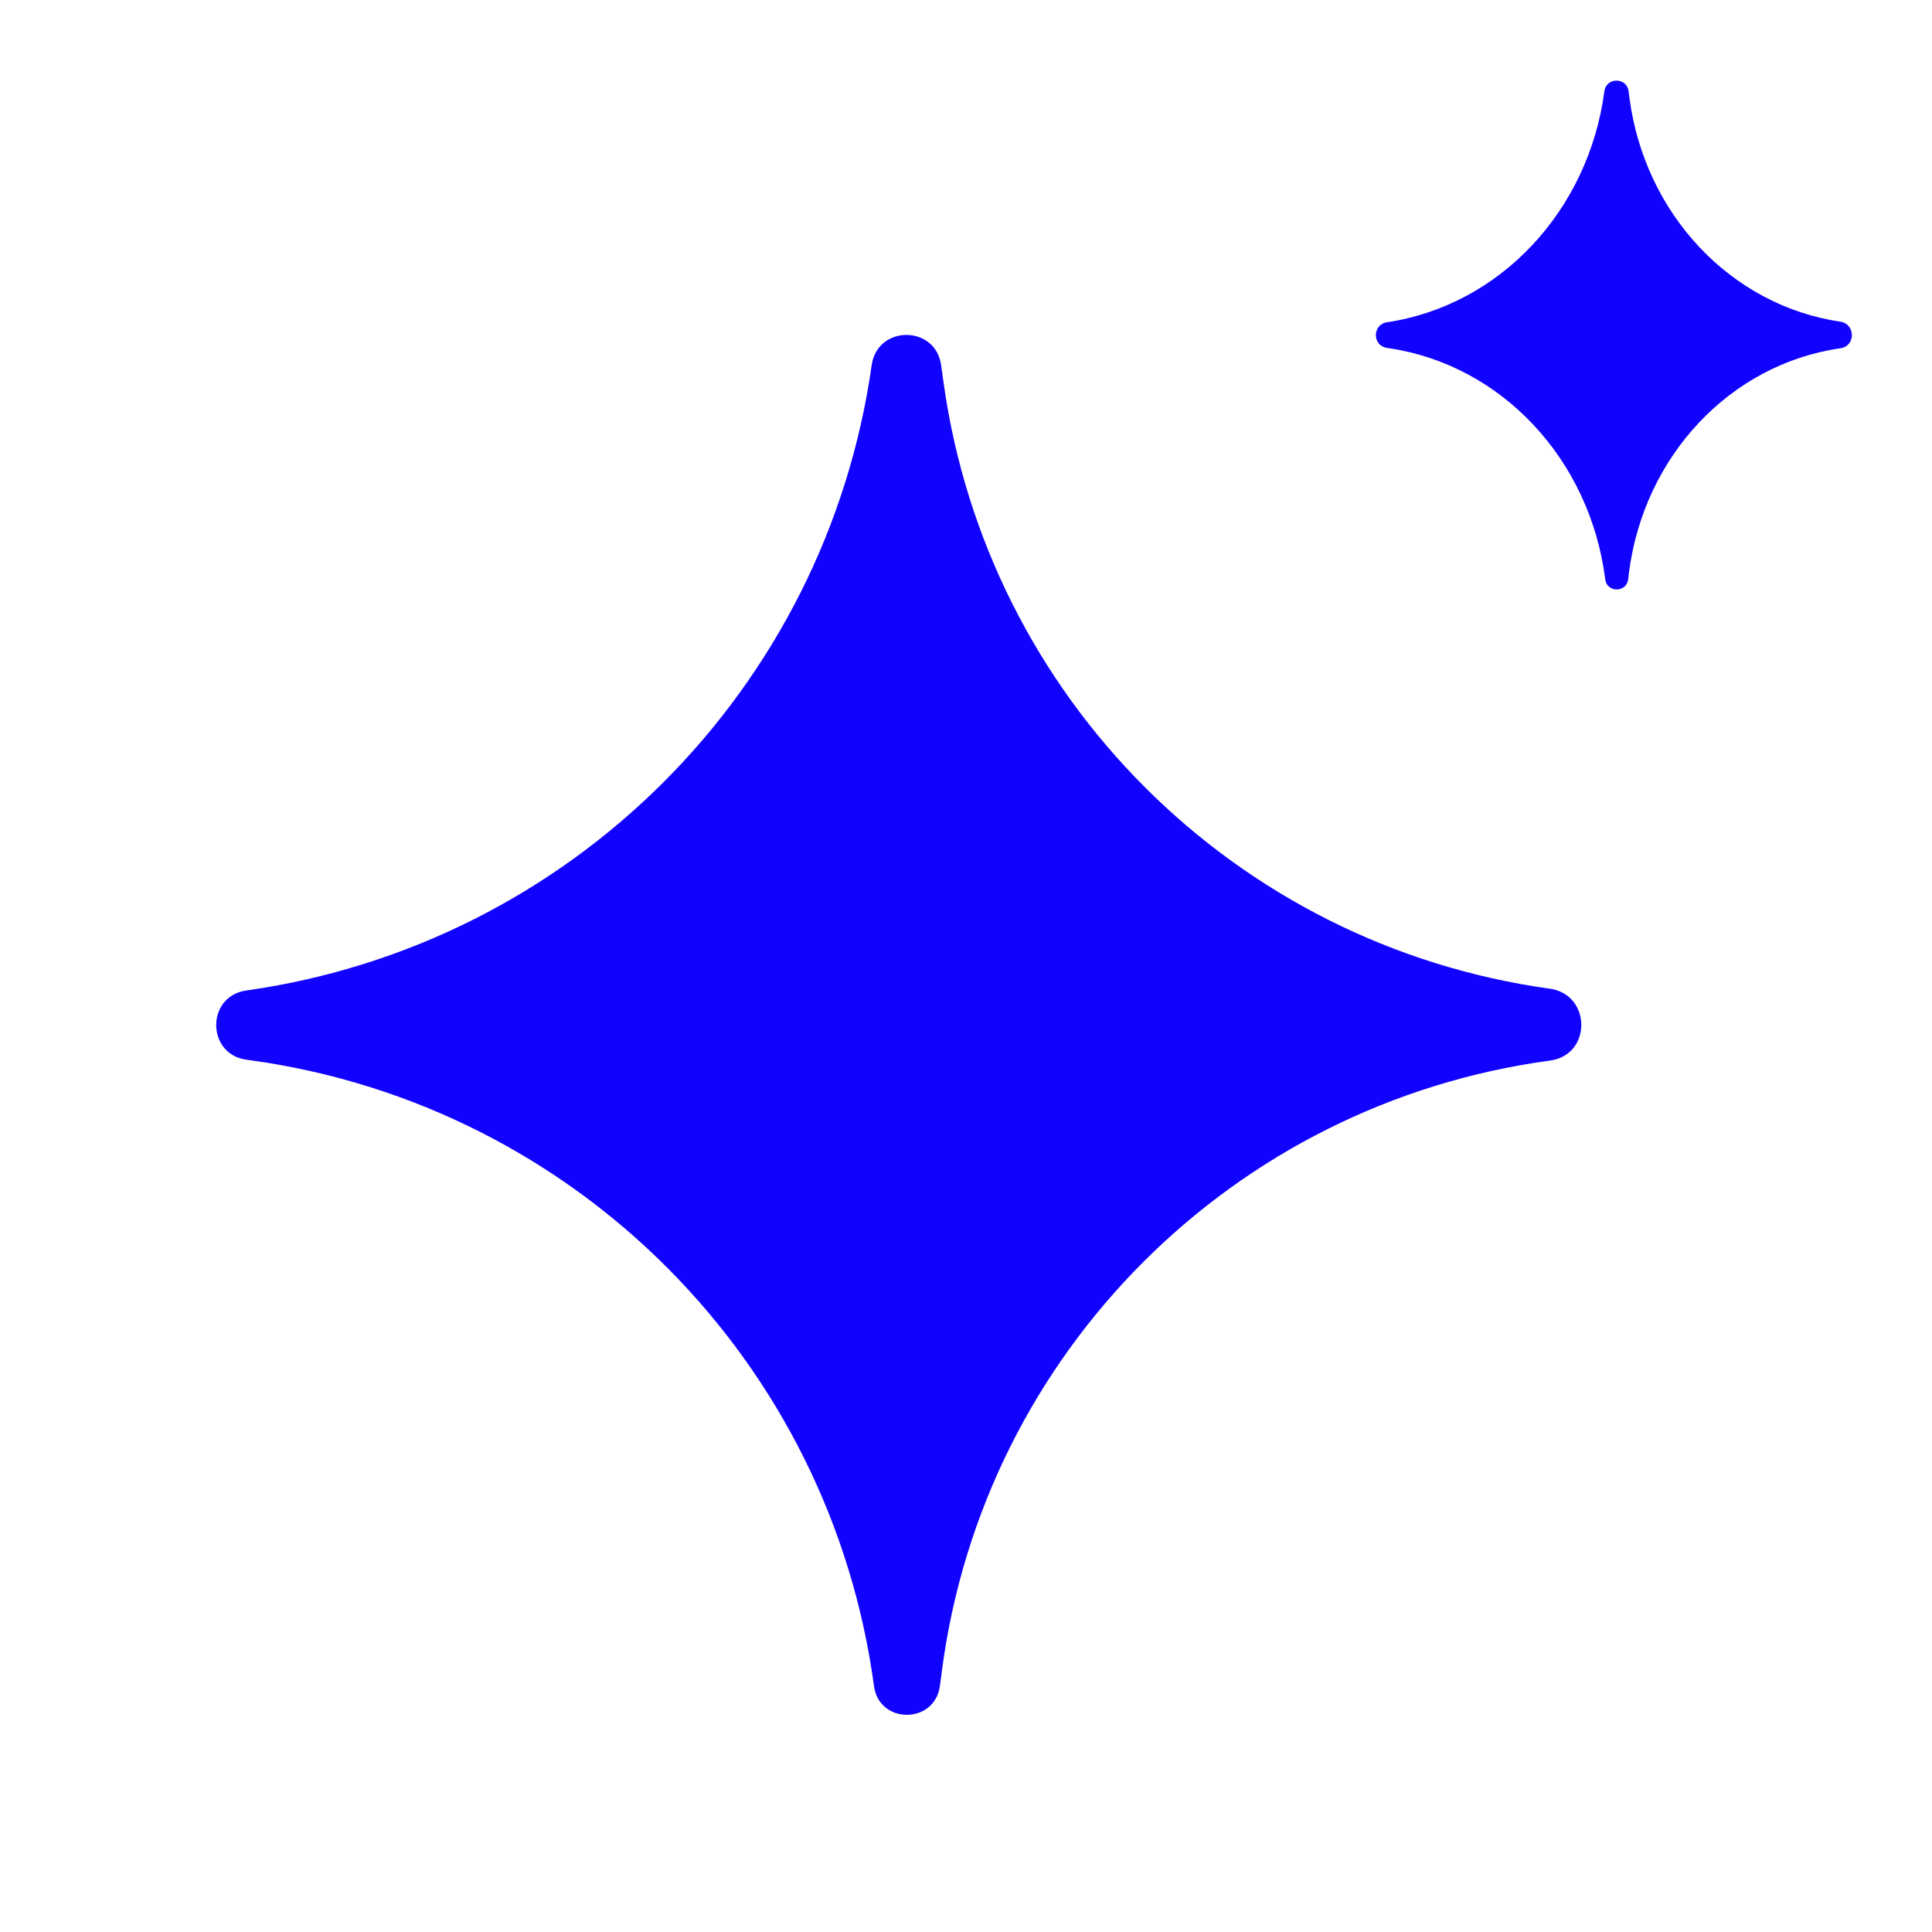
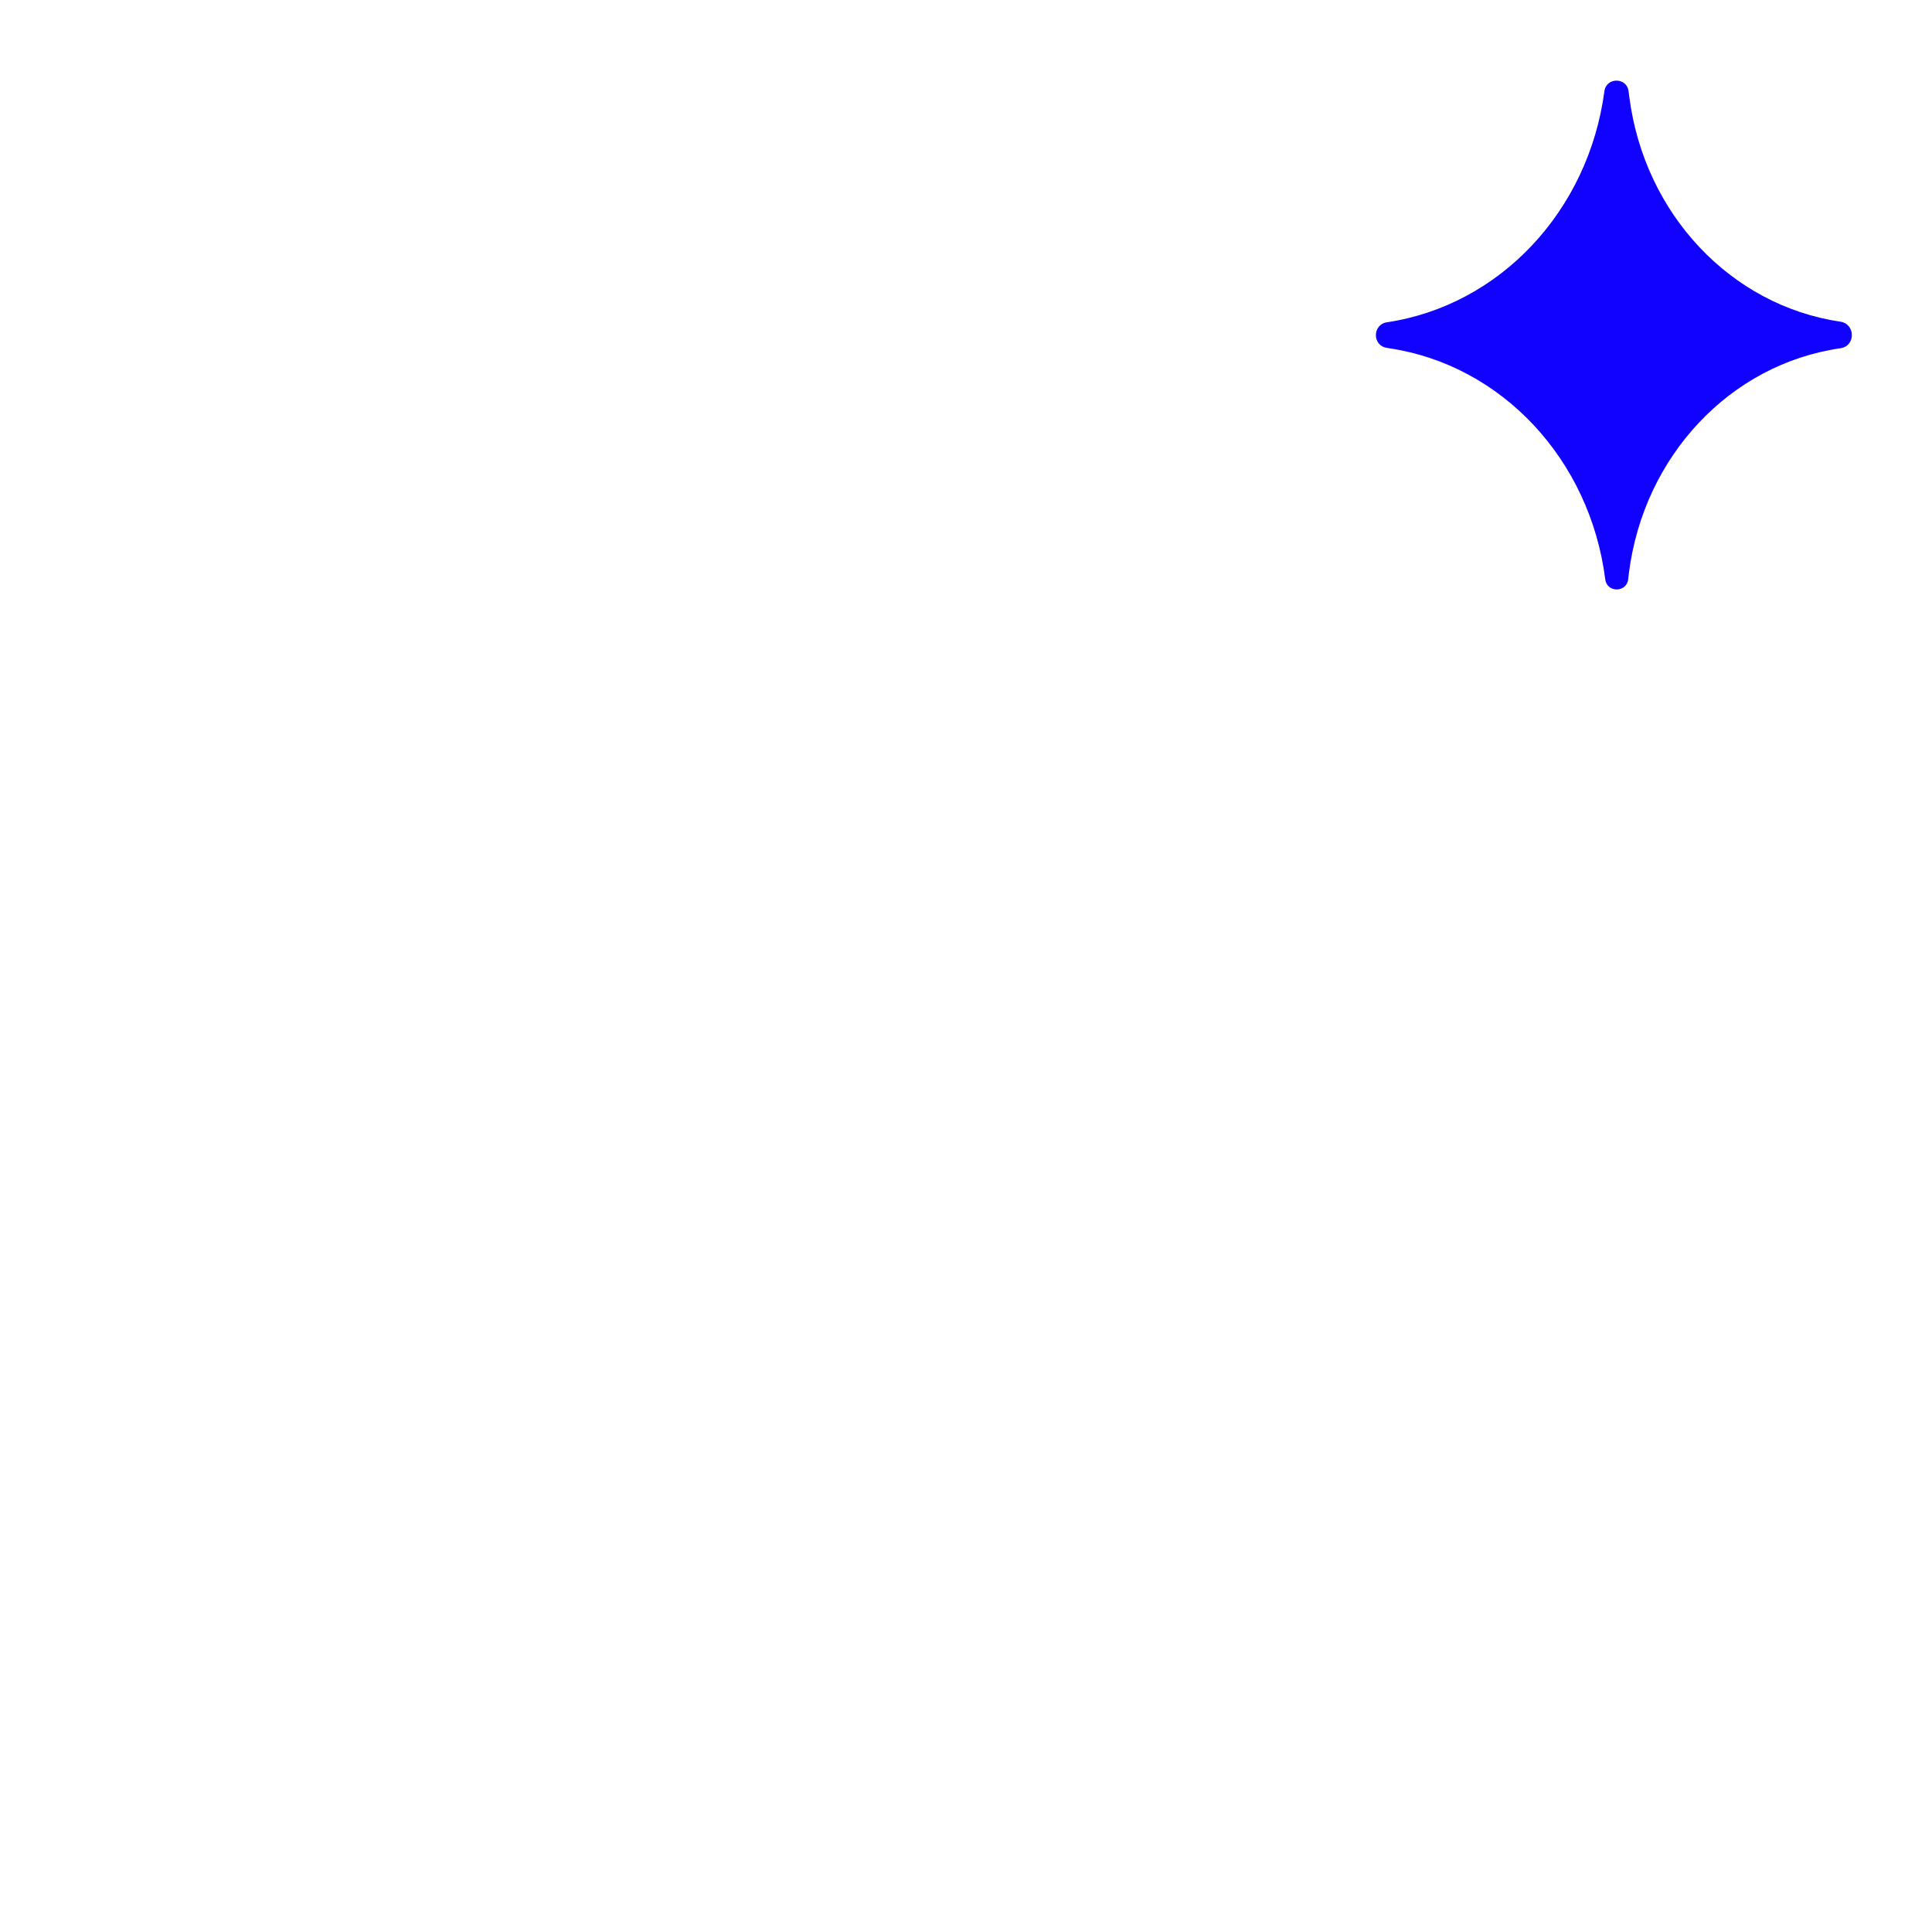
<svg xmlns="http://www.w3.org/2000/svg" width="16" height="16" viewBox="0 0 16 16" fill="none">
  <path d="M15.241 2.664C15.367 2.683 15.369 2.866 15.242 2.884C14.329 3.015 13.613 3.777 13.49 4.745L13.484 4.798C13.47 4.909 13.308 4.91 13.294 4.798C13.168 3.805 12.437 3.023 11.504 2.884L11.486 2.881C11.364 2.863 11.364 2.688 11.486 2.669C12.421 2.529 13.155 1.748 13.287 0.755C13.303 0.638 13.472 0.639 13.487 0.755L13.494 0.808C13.62 1.772 14.333 2.53 15.241 2.664Z" fill="#1101FE" />
-   <path d="M12.835 8.188C13.18 8.236 13.184 8.736 12.838 8.783C10.215 9.137 8.154 11.199 7.803 13.818L7.784 13.962C7.741 14.281 7.28 14.281 7.238 13.963C6.875 11.277 4.773 9.16 2.091 8.783L2.04 8.776C1.708 8.729 1.707 8.25 2.039 8.203C4.729 7.822 6.839 5.709 7.219 3.023C7.267 2.69 7.748 2.691 7.794 3.024L7.814 3.167C8.176 5.775 10.226 7.826 12.835 8.188Z" fill="#1101FE" />
</svg>